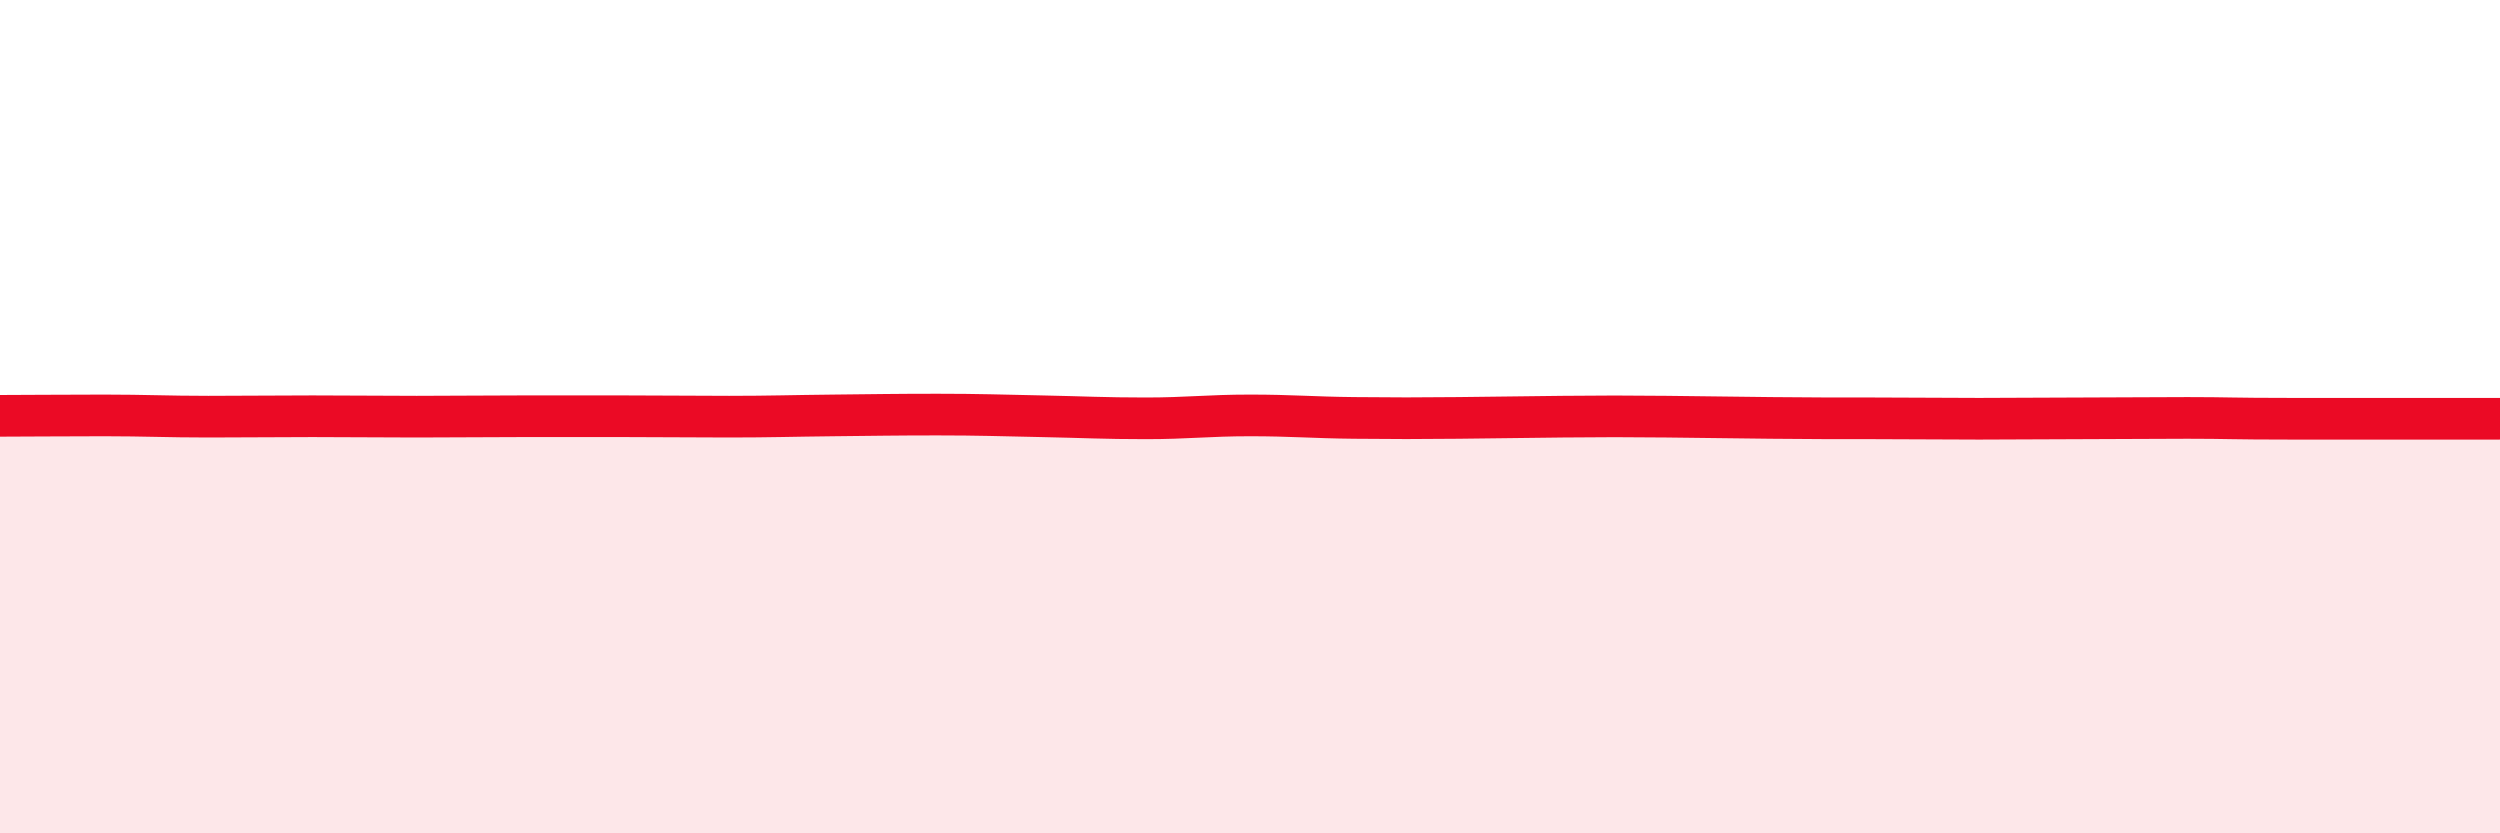
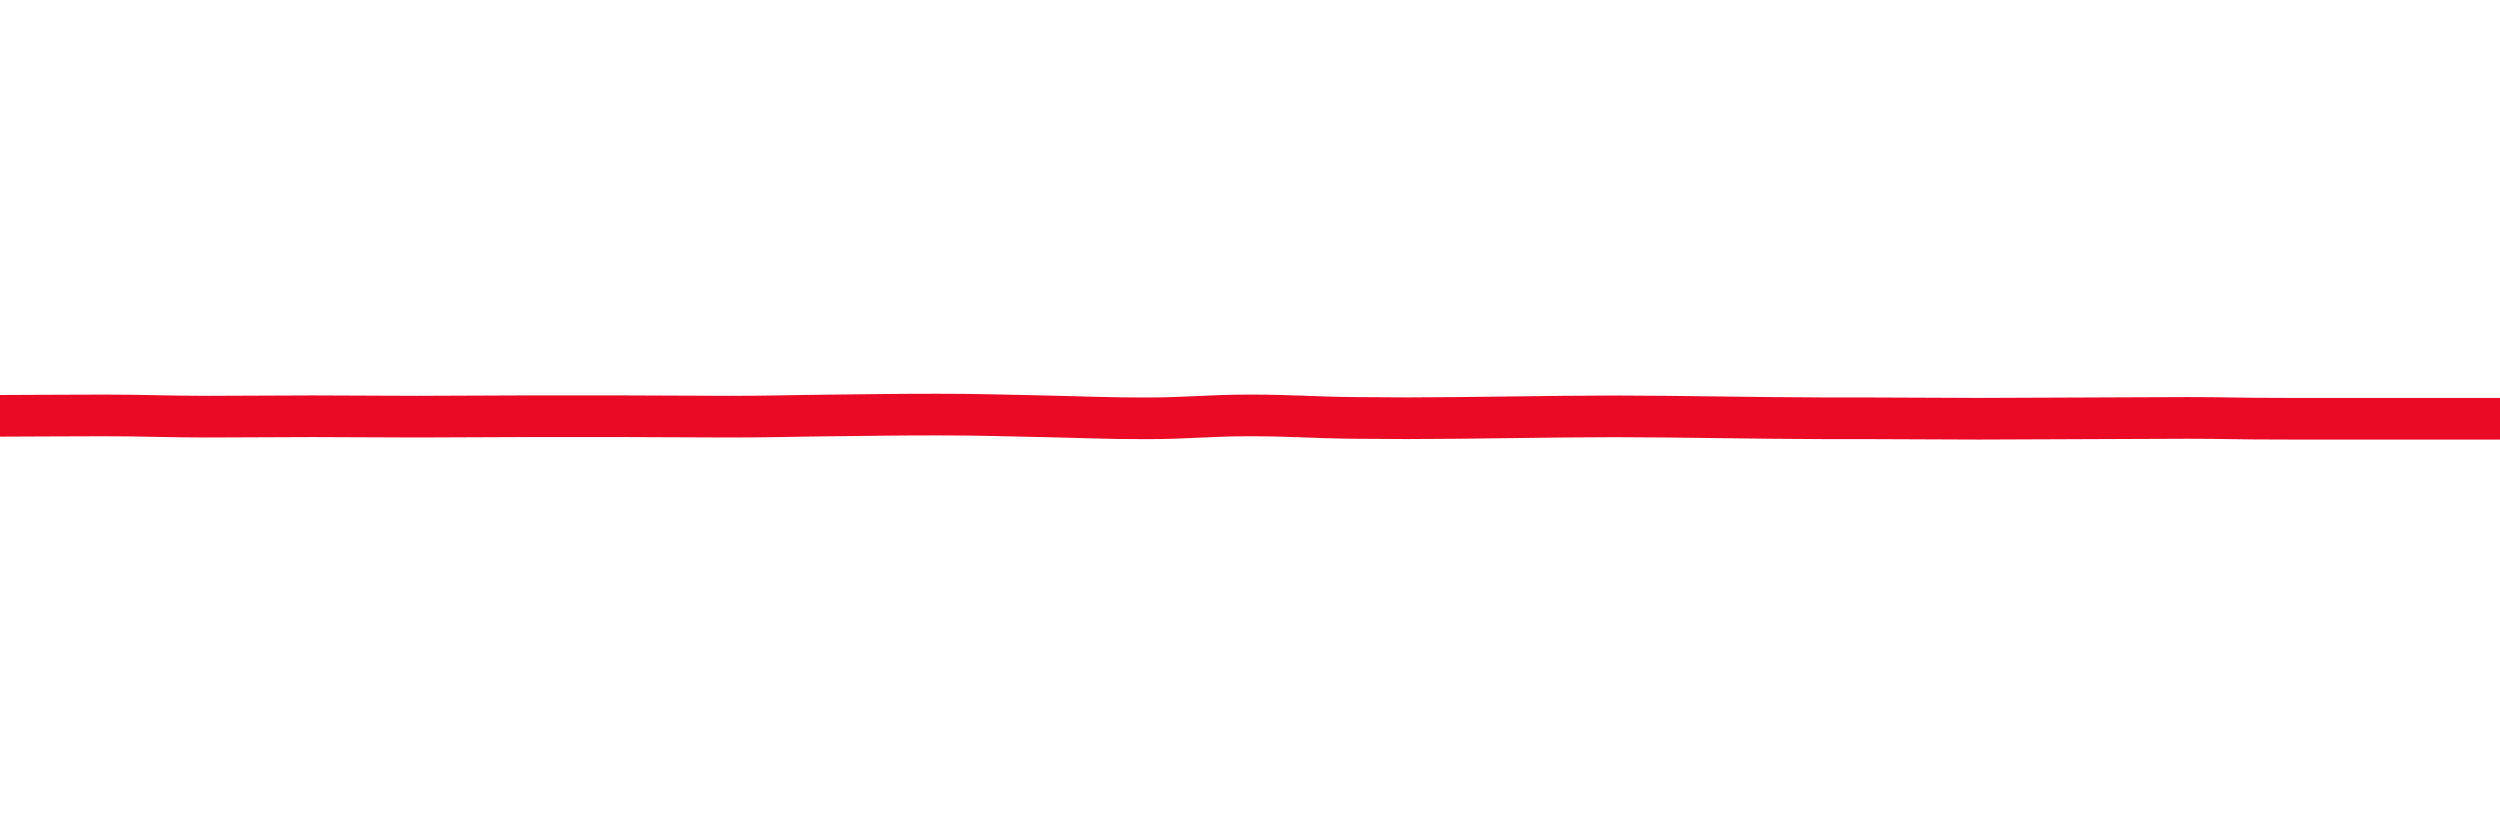
<svg xmlns="http://www.w3.org/2000/svg" width="60" height="20" viewBox="0 0 60 20">
-   <path d="M 0,9.98 C 0.5,9.98 1.5,9.97 2.5,9.97 C 3.5,9.97 4,10 5,10 C 6,10 6.5,9.99 7.5,9.99 C 8.5,9.99 9,10 10,10 C 11,10 11.5,9.99 12.5,9.99 C 13.5,9.99 14,9.99 15,9.99 C 16,9.99 16.5,10 17.5,10 C 18.5,10 19,9.98 20,9.97 C 21,9.96 21.5,9.95 22.5,9.95 C 23.5,9.95 24,9.97 25,9.99 C 26,10.01 26.5,10.04 27.5,10.04 C 28.5,10.04 29,9.97 30,9.97 C 31,9.97 31.5,10.02 32.5,10.03 C 33.5,10.04 34,10.04 35,10.03 C 36,10.02 36.5,10.01 37.5,10 C 38.5,9.99 39,9.99 40,10 C 41,10.01 41.5,10.02 42.5,10.03 C 43.5,10.04 44,10.04 45,10.04 C 46,10.04 46.5,10.05 47.5,10.05 C 48.5,10.05 49,10.04 50,10.04 C 51,10.04 51.5,10.03 52.5,10.03 C 53.5,10.03 53.5,10.05 55,10.05 C 56.5,10.05 59,10.05 60,10.05L60 20L0 20Z" fill="#EB0A25" opacity="0.1" stroke-linecap="round" stroke-linejoin="round" />
  <path d="M 0,9.98 C 0.5,9.98 1.5,9.97 2.5,9.97 C 3.5,9.97 4,10 5,10 C 6,10 6.5,9.99 7.5,9.99 C 8.5,9.99 9,10 10,10 C 11,10 11.5,9.99 12.5,9.99 C 13.5,9.99 14,9.99 15,9.99 C 16,9.99 16.5,10 17.5,10 C 18.5,10 19,9.98 20,9.97 C 21,9.96 21.5,9.95 22.5,9.95 C 23.5,9.95 24,9.97 25,9.99 C 26,10.01 26.5,10.04 27.5,10.04 C 28.5,10.04 29,9.97 30,9.97 C 31,9.97 31.5,10.02 32.5,10.03 C 33.5,10.04 34,10.04 35,10.03 C 36,10.02 36.5,10.01 37.5,10 C 38.5,9.99 39,9.99 40,10 C 41,10.01 41.5,10.02 42.5,10.03 C 43.5,10.04 44,10.04 45,10.04 C 46,10.04 46.5,10.05 47.5,10.05 C 48.5,10.05 49,10.04 50,10.04 C 51,10.04 51.5,10.03 52.5,10.03 C 53.5,10.03 53.5,10.05 55,10.05 C 56.5,10.05 59,10.05 60,10.05" stroke="#EB0A25" stroke-width="1" fill="none" stroke-linecap="round" stroke-linejoin="round" />
</svg>